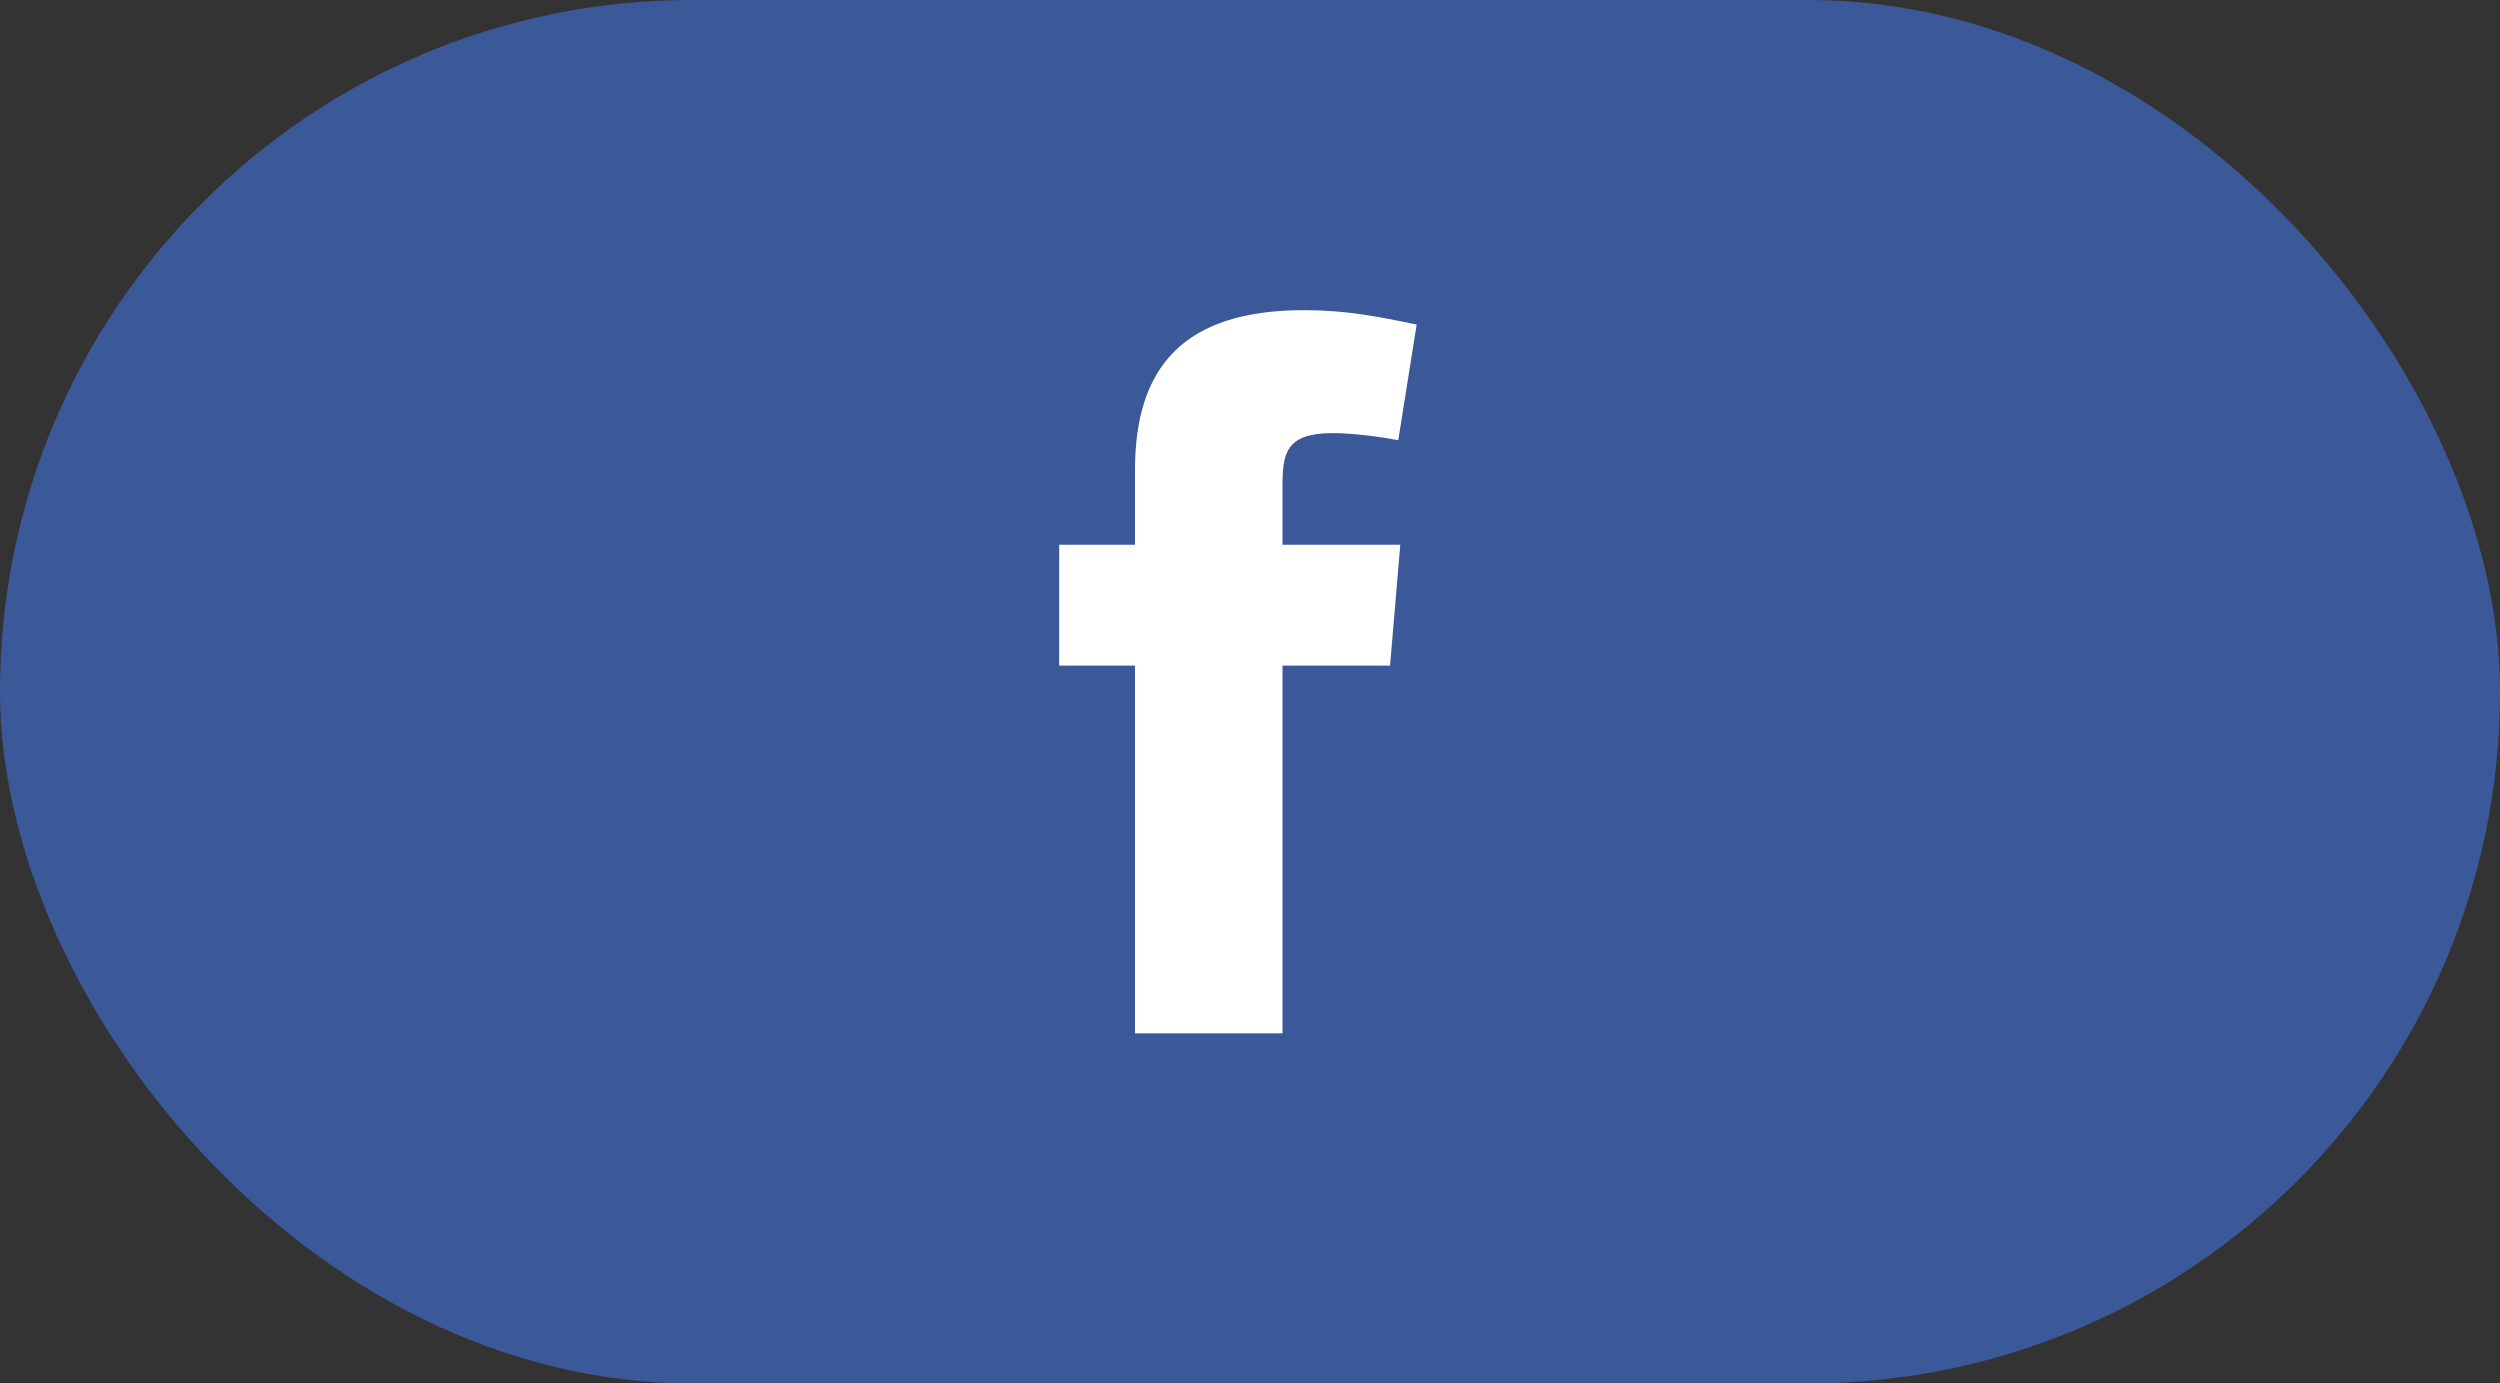
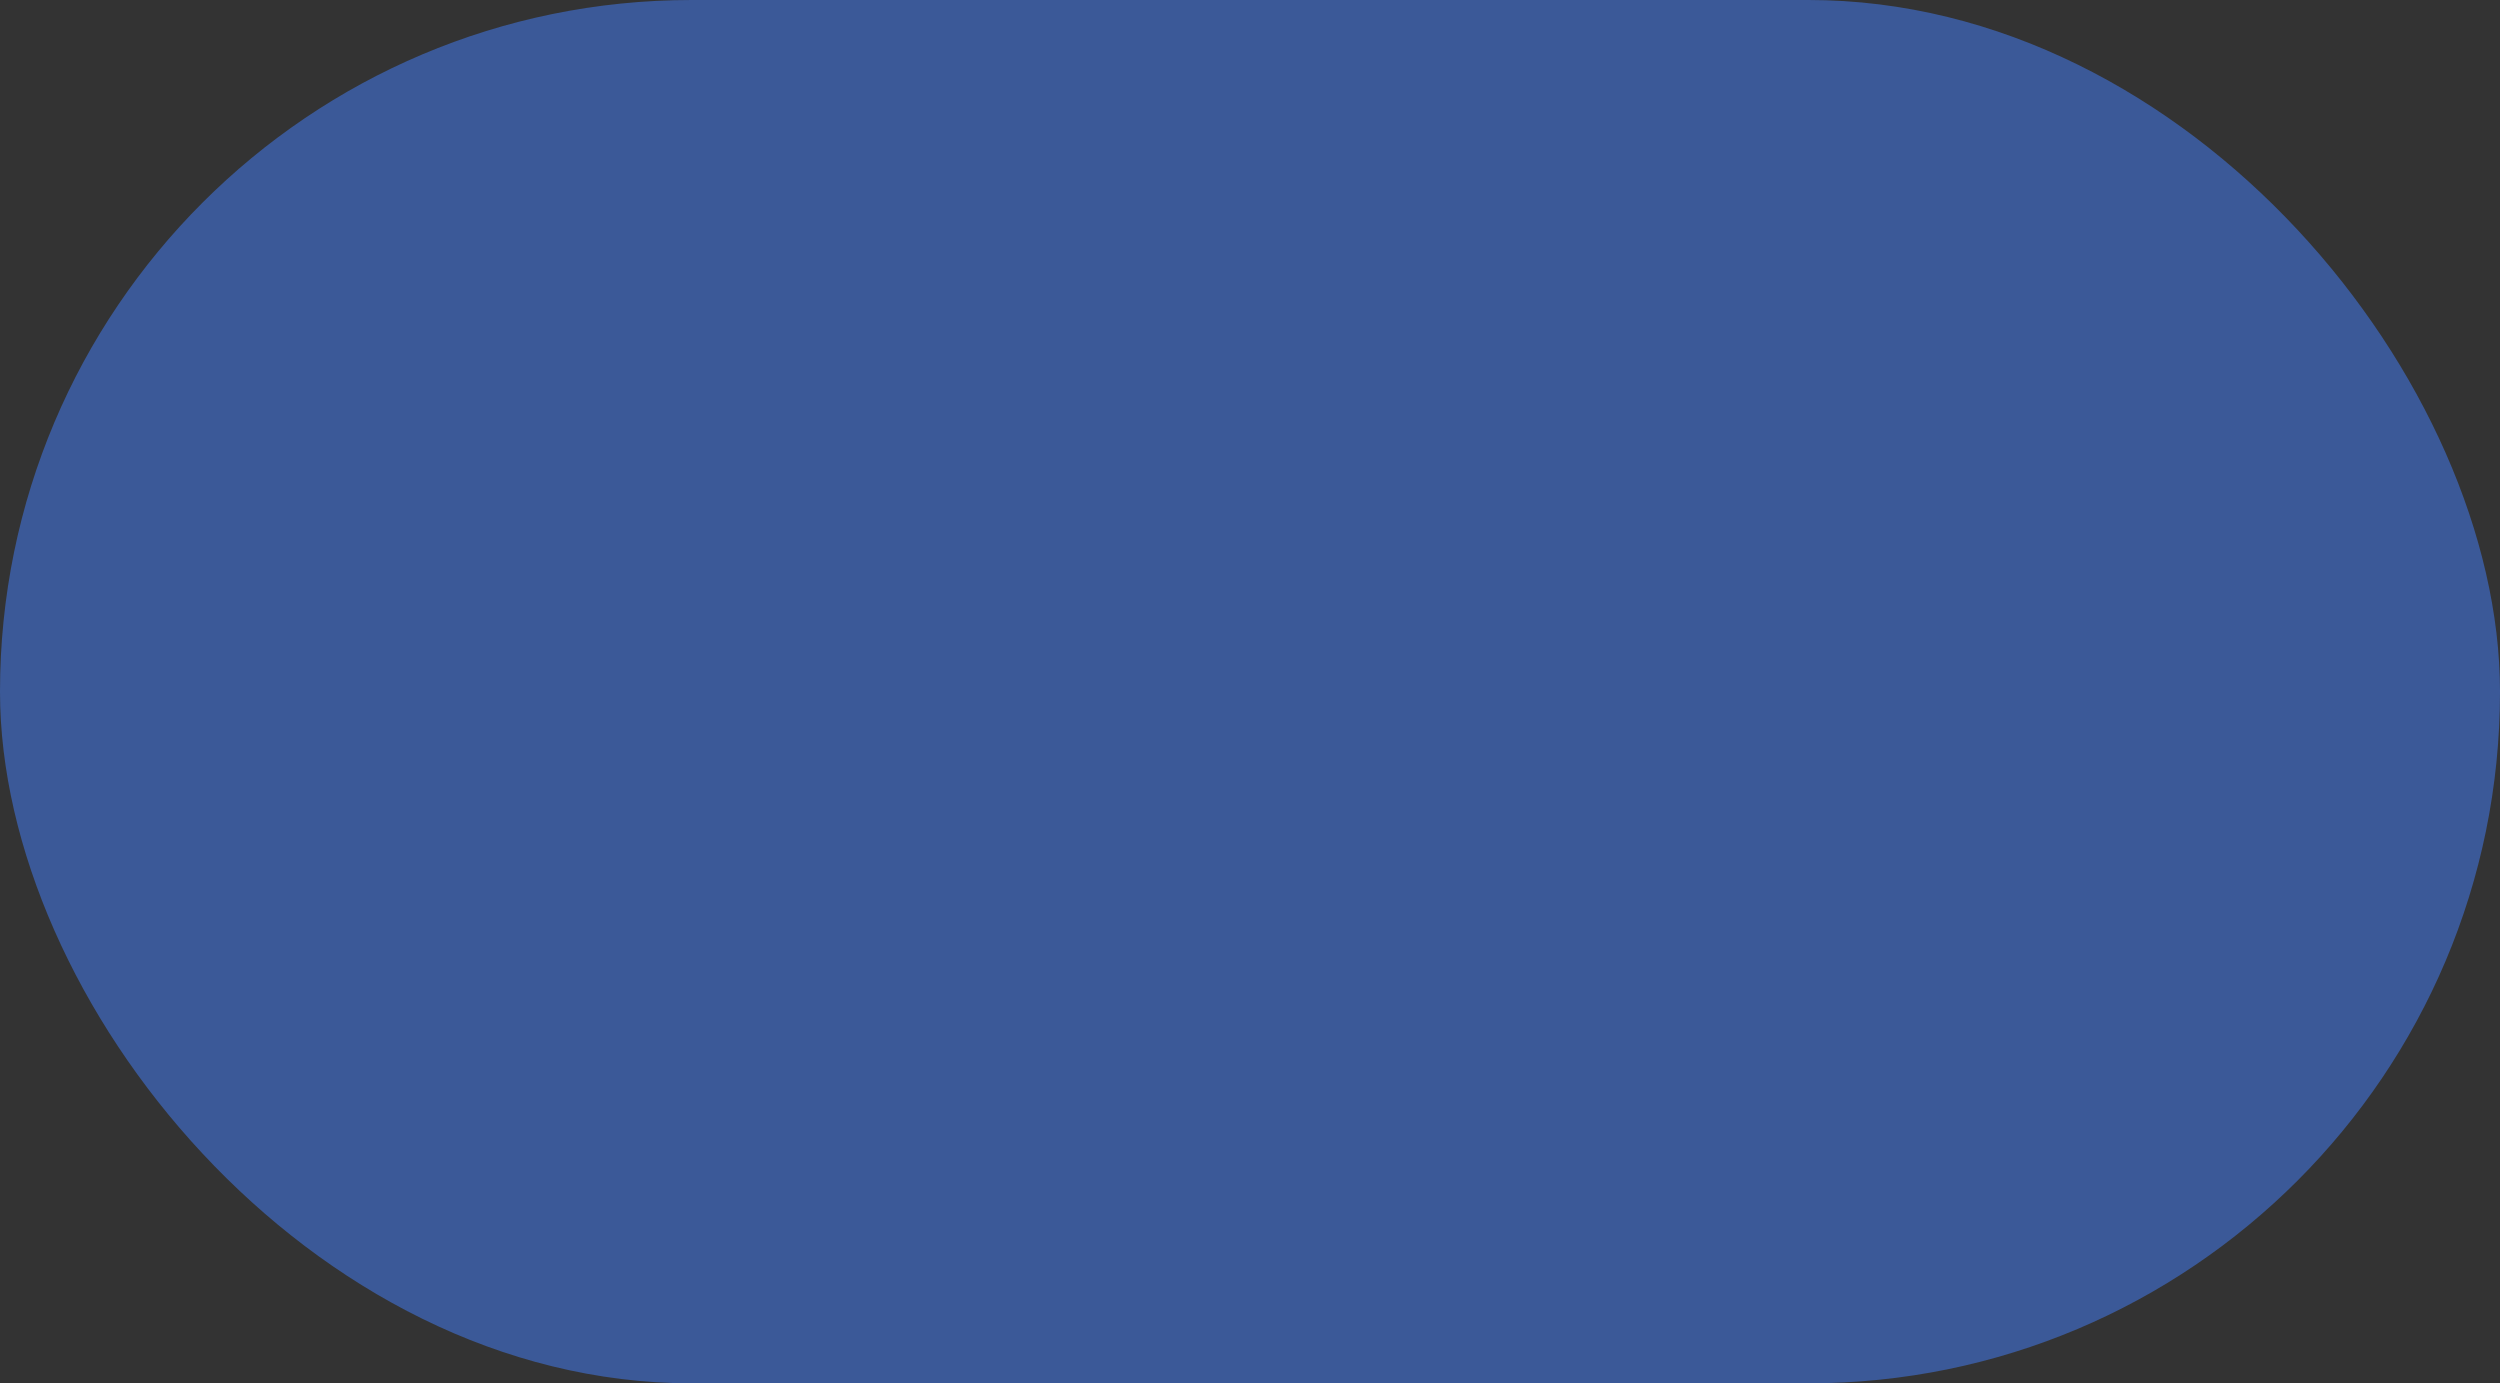
<svg xmlns="http://www.w3.org/2000/svg" width="150" height="83" viewBox="0 0 150 83" fill="none">
  <rect x="0" y="0" width="150" height="83" fill="#333333" stroke="none" />
  <rect width="150" height="83" rx="41.5" fill="#3B5998" />
-   <path fill-rule="evenodd" clip-rule="evenodd" d="M83.895 26.416C82.666 26.17 81.005 25.986 79.961 25.986C77.133 25.986 76.95 27.216 76.95 29.183V32.684H84.018L83.402 39.938H76.95V62H68.1V39.938H63.551V32.684H68.1V28.198C68.1 22.052 70.988 18.61 78.24 18.61C80.759 18.61 82.603 18.979 85 19.471L83.895 26.416Z" fill="white" />
</svg>